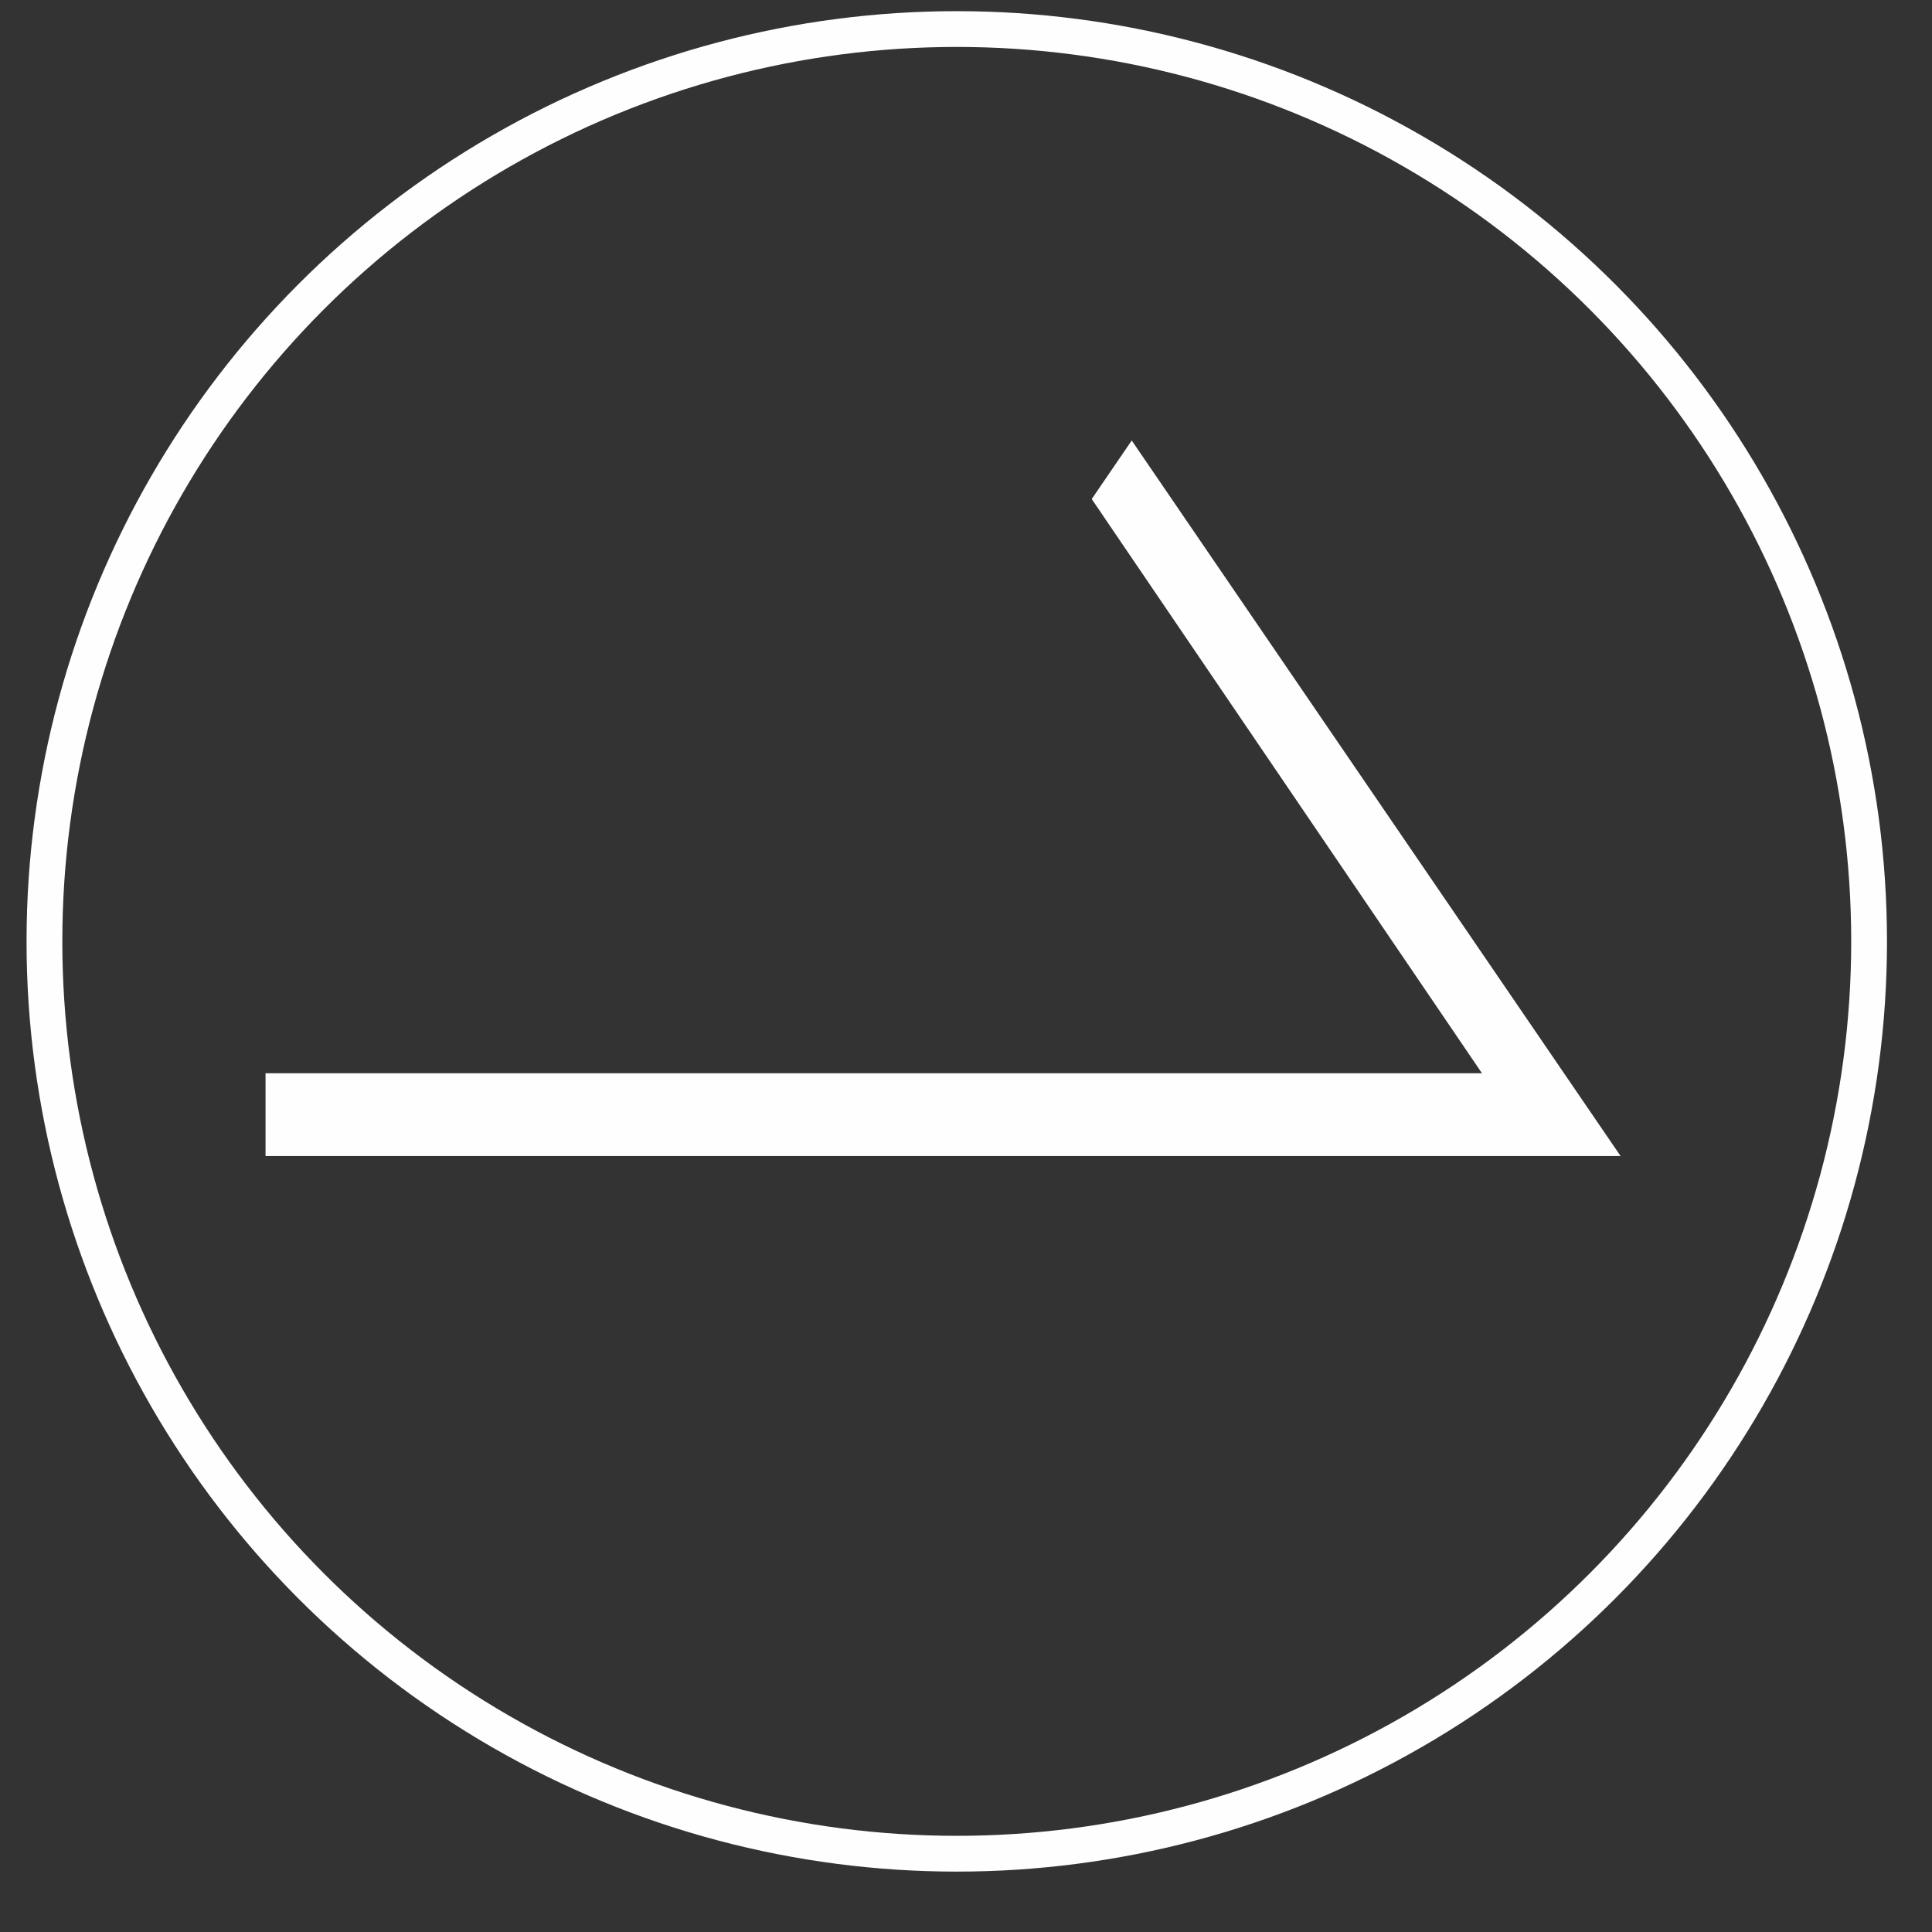
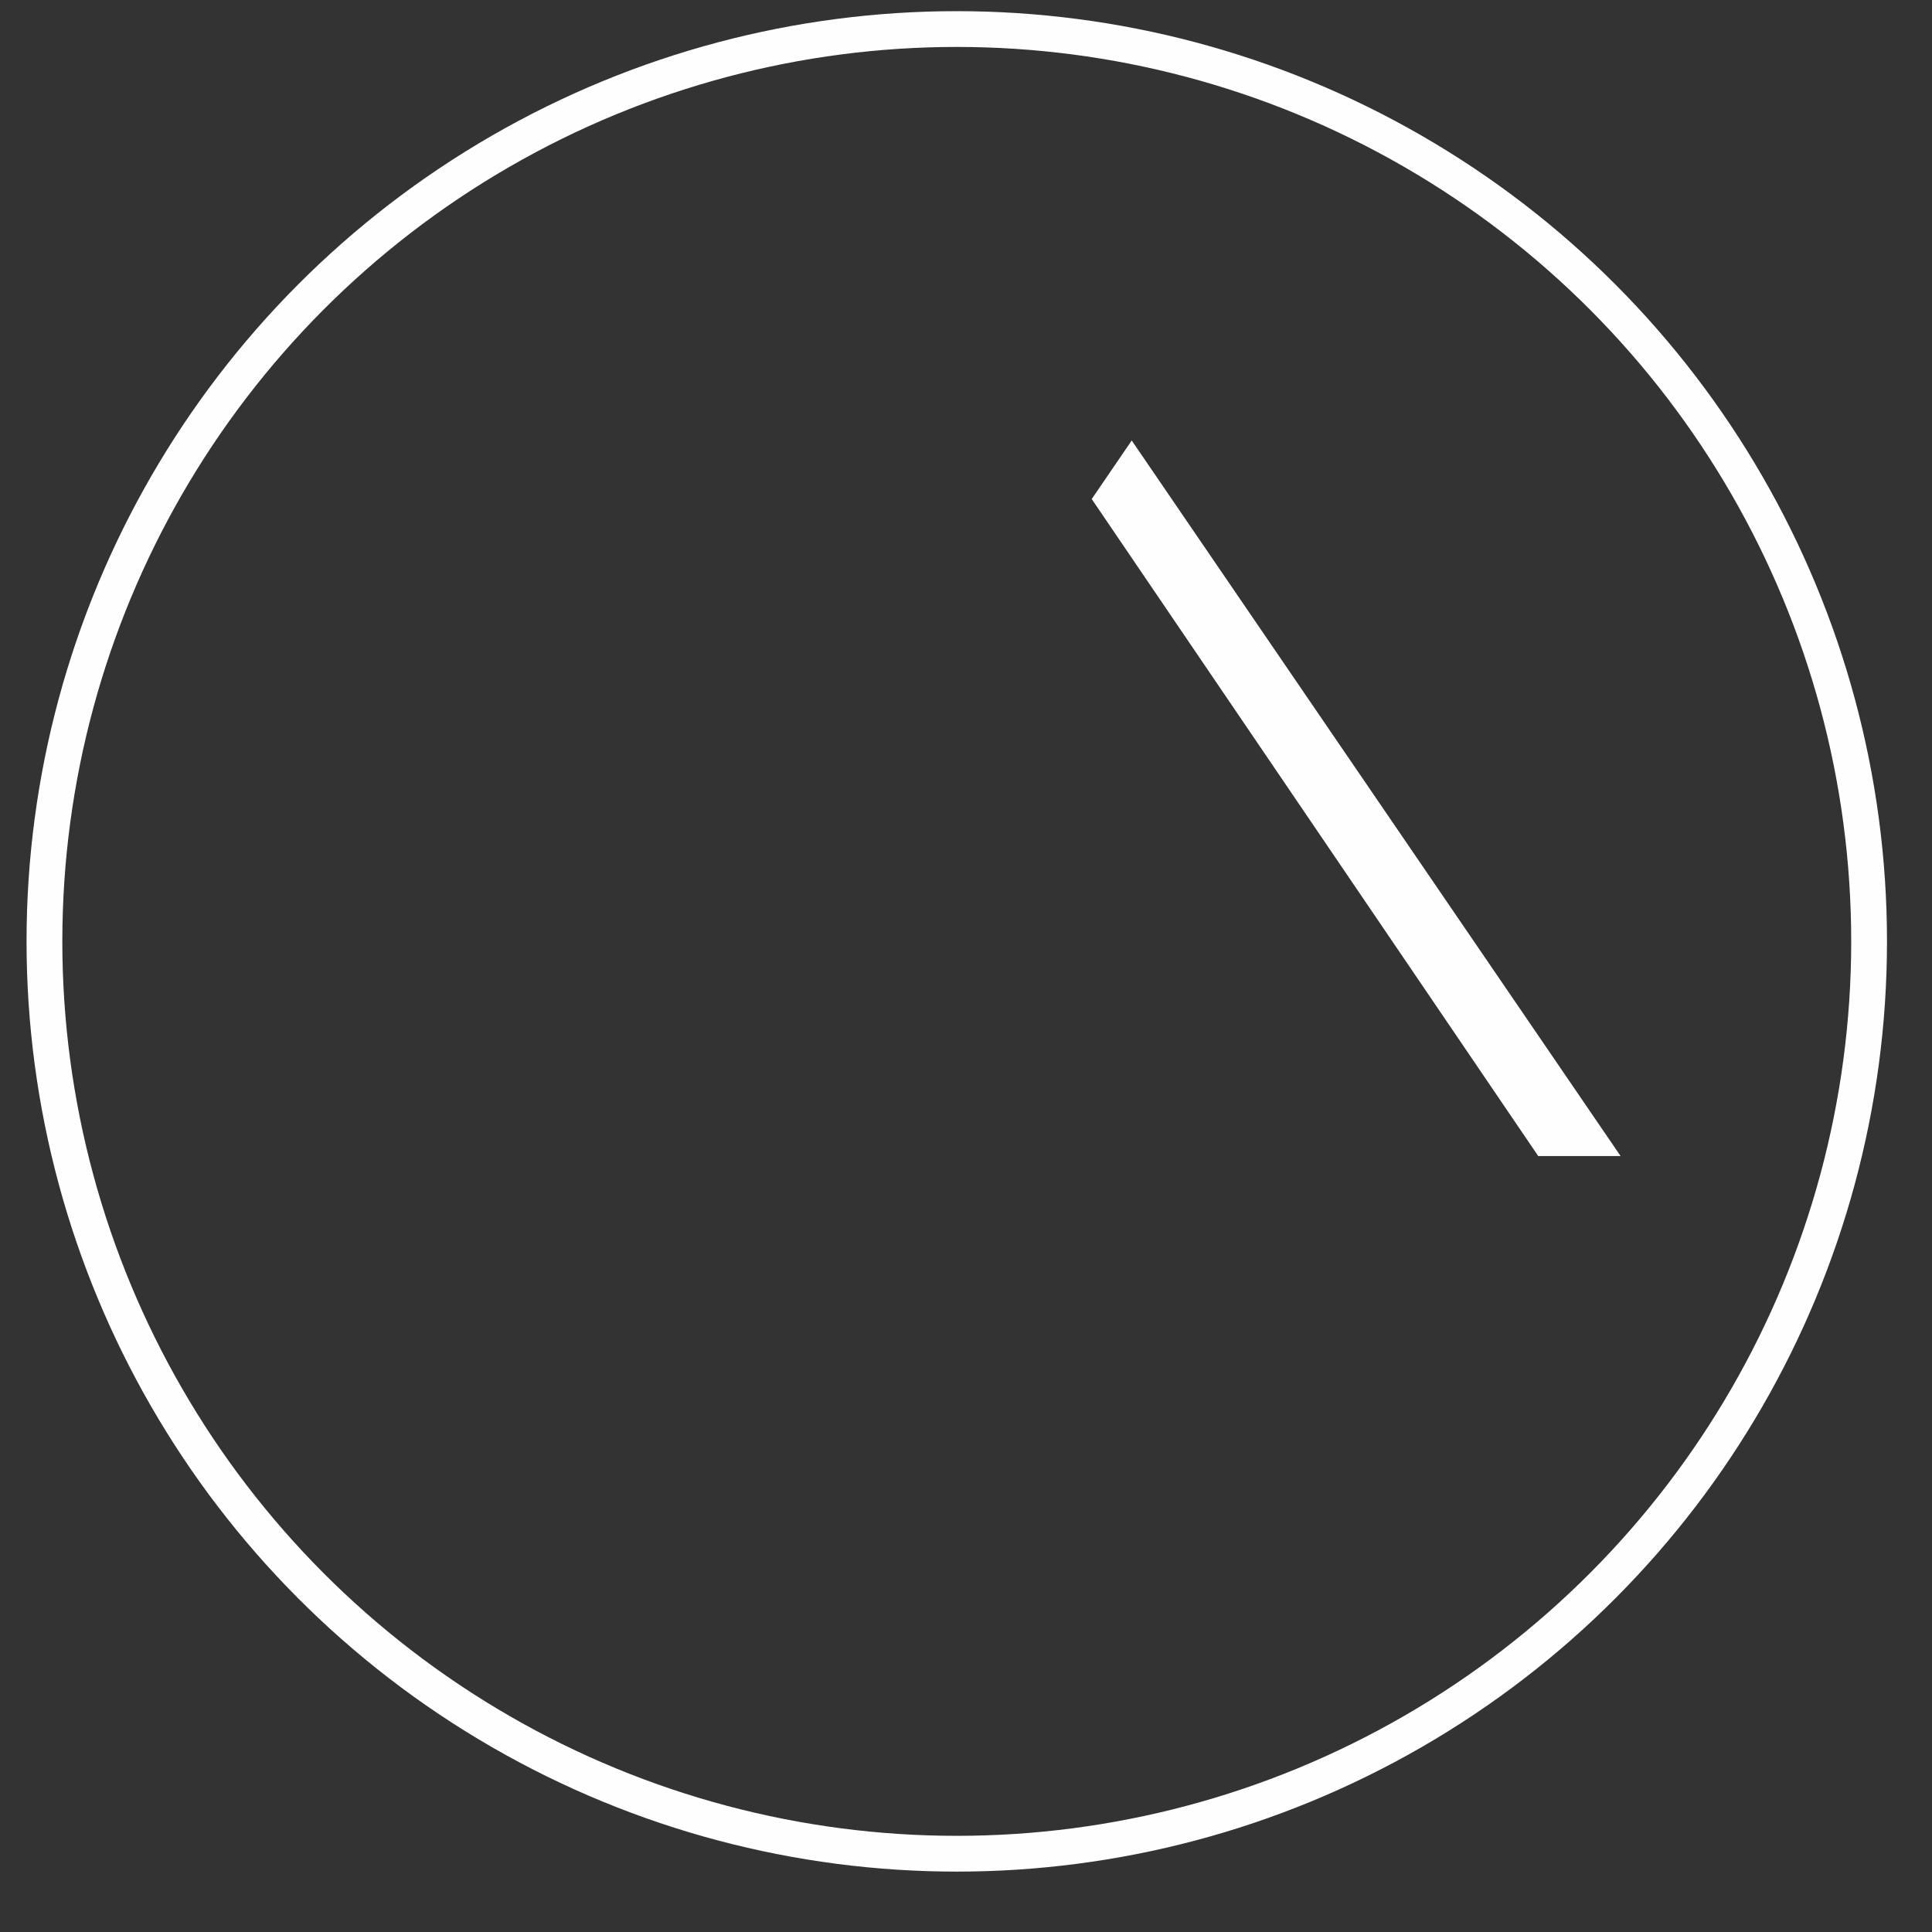
<svg xmlns="http://www.w3.org/2000/svg" width="27" height="27" viewBox="0 0 27 27" fill="none">
  <rect x="0" y="0" width="27" height="27" fill="#333333" stroke="none" />
  <g id="Frame 2609162">
    <circle id="Ellipse 2" cx="13.371" cy="13.156" r="12.75" stroke="#FEFEFE" stroke-width="0.5" />
    <g id="Vector">
-       <path d="M3.711 14.999H21.497V16.156H3.711V14.999Z" fill="#FEFEFE" />
      <path d="M15.816 6.156L22.648 16.156L21.497 16.156L15.257 6.974L15.816 6.156Z" fill="#FEFEFE" />
    </g>
  </g>
</svg>